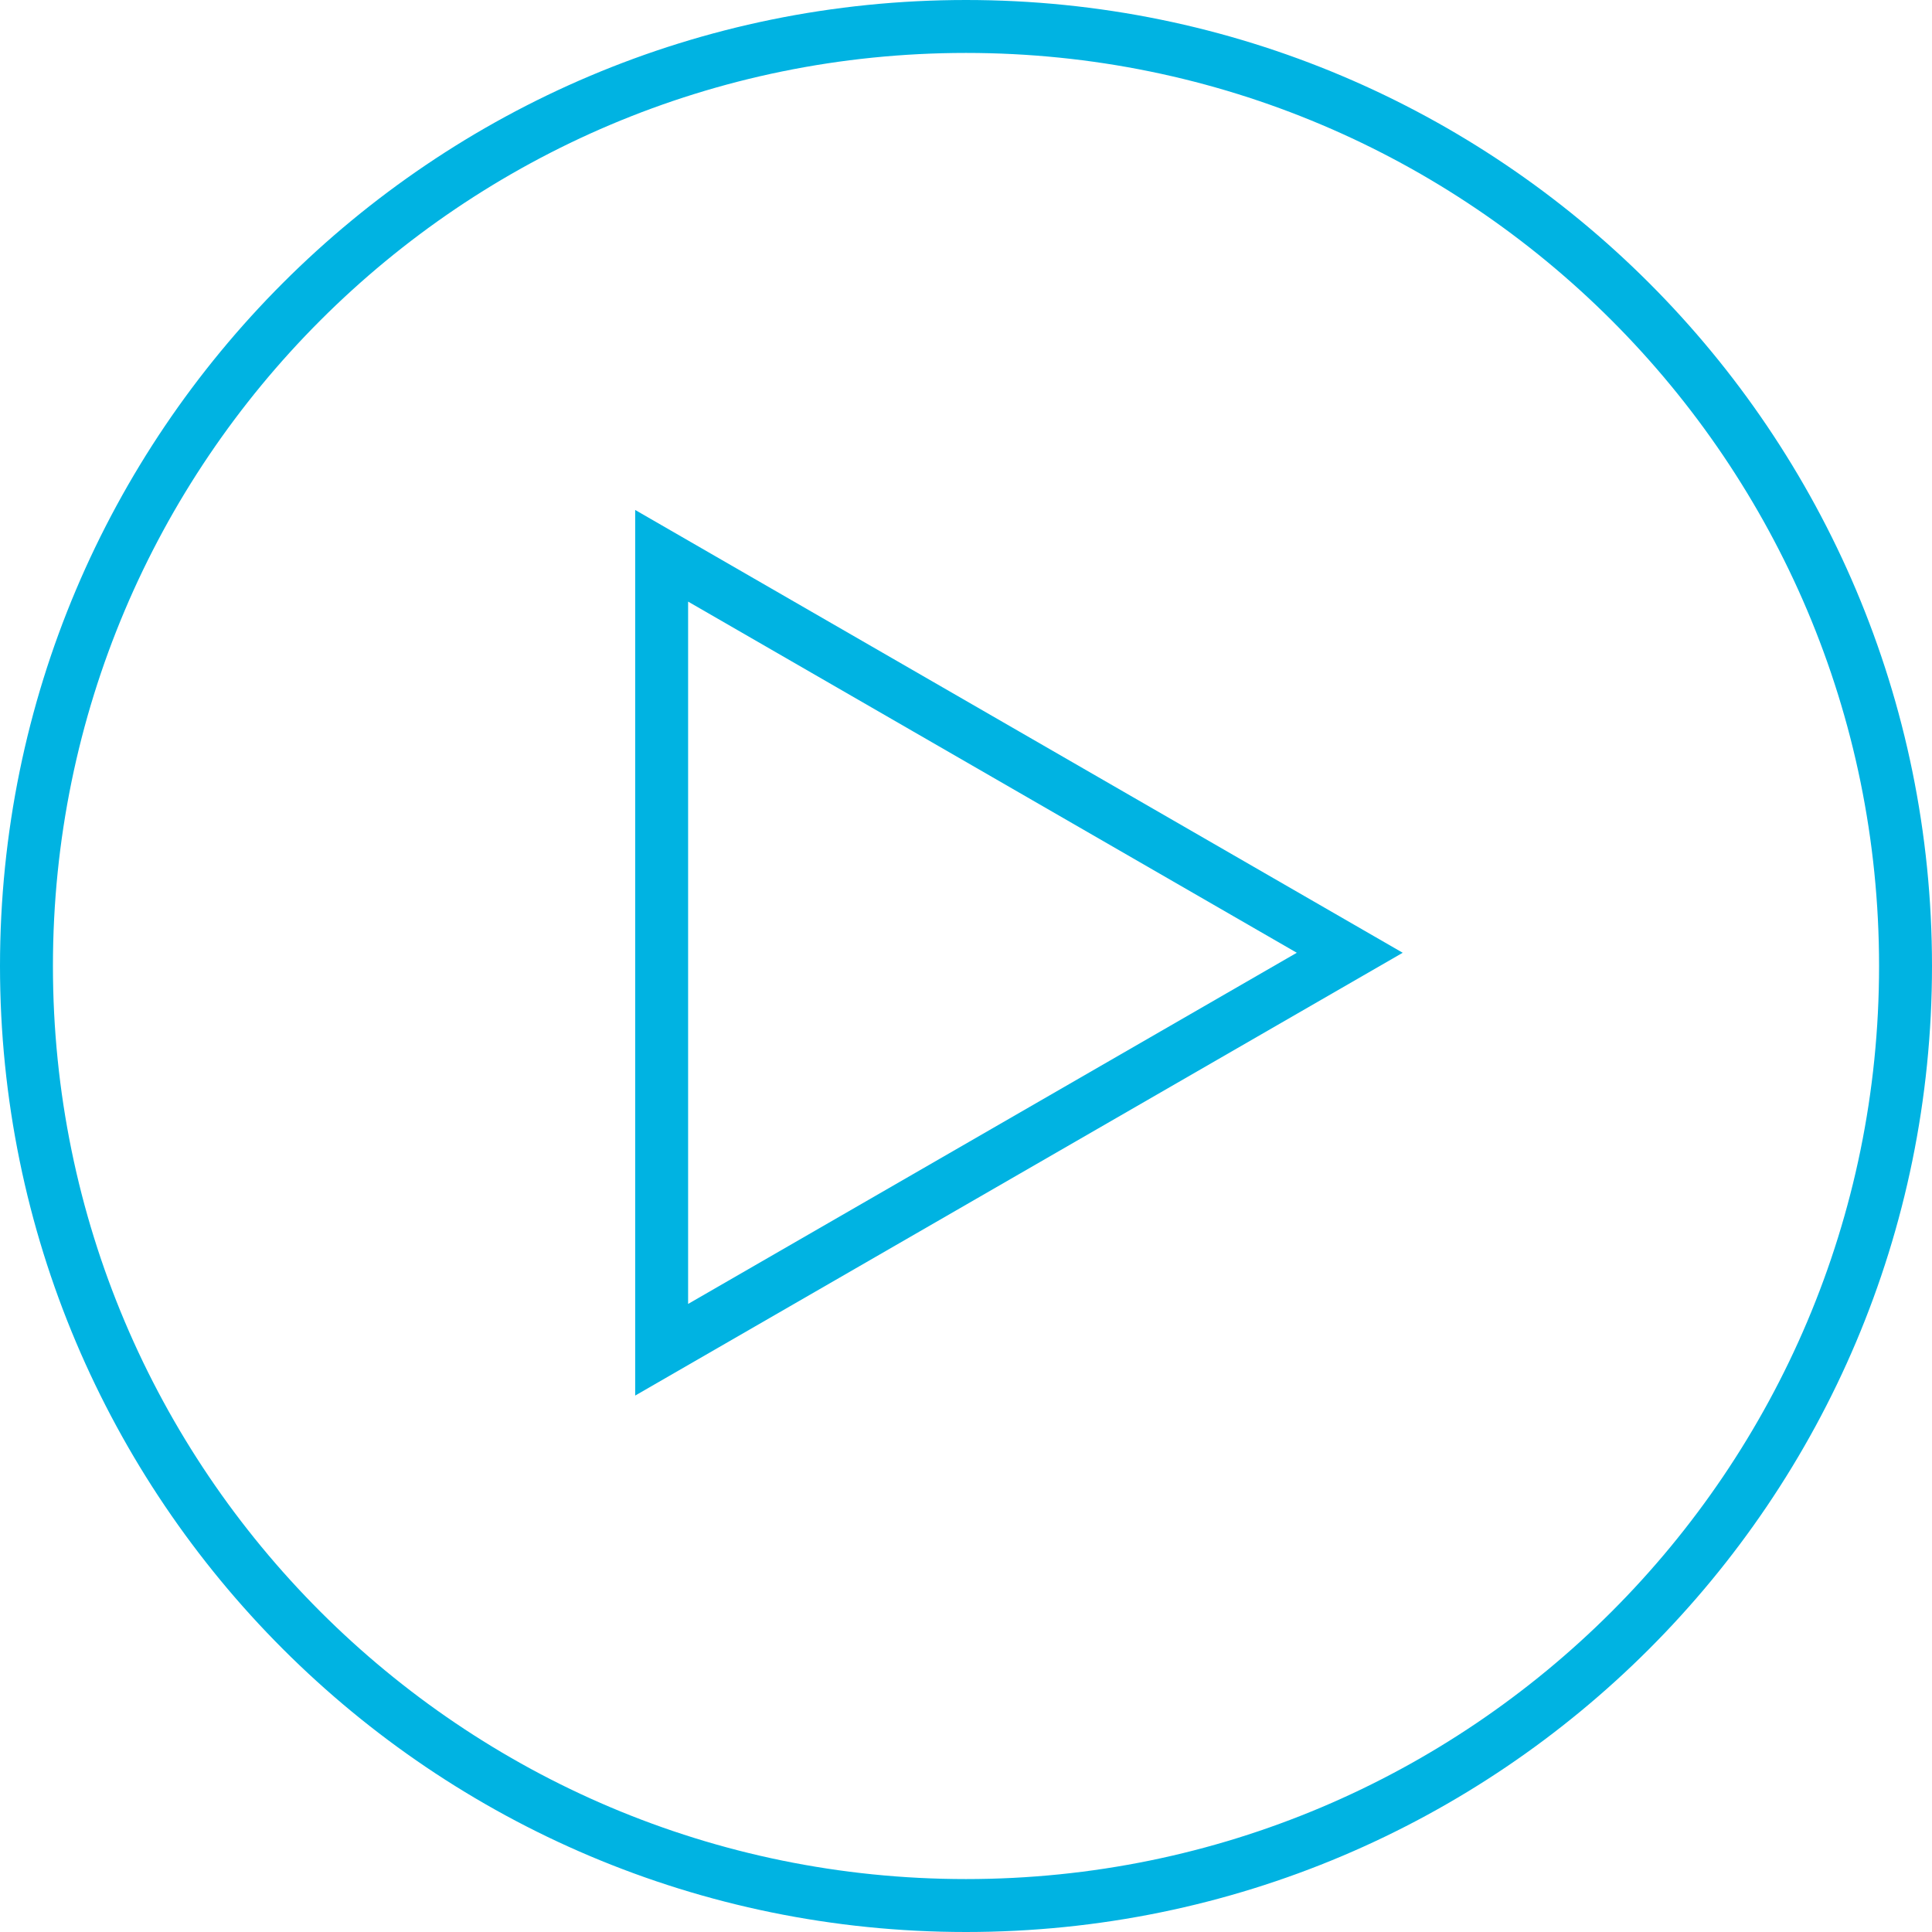
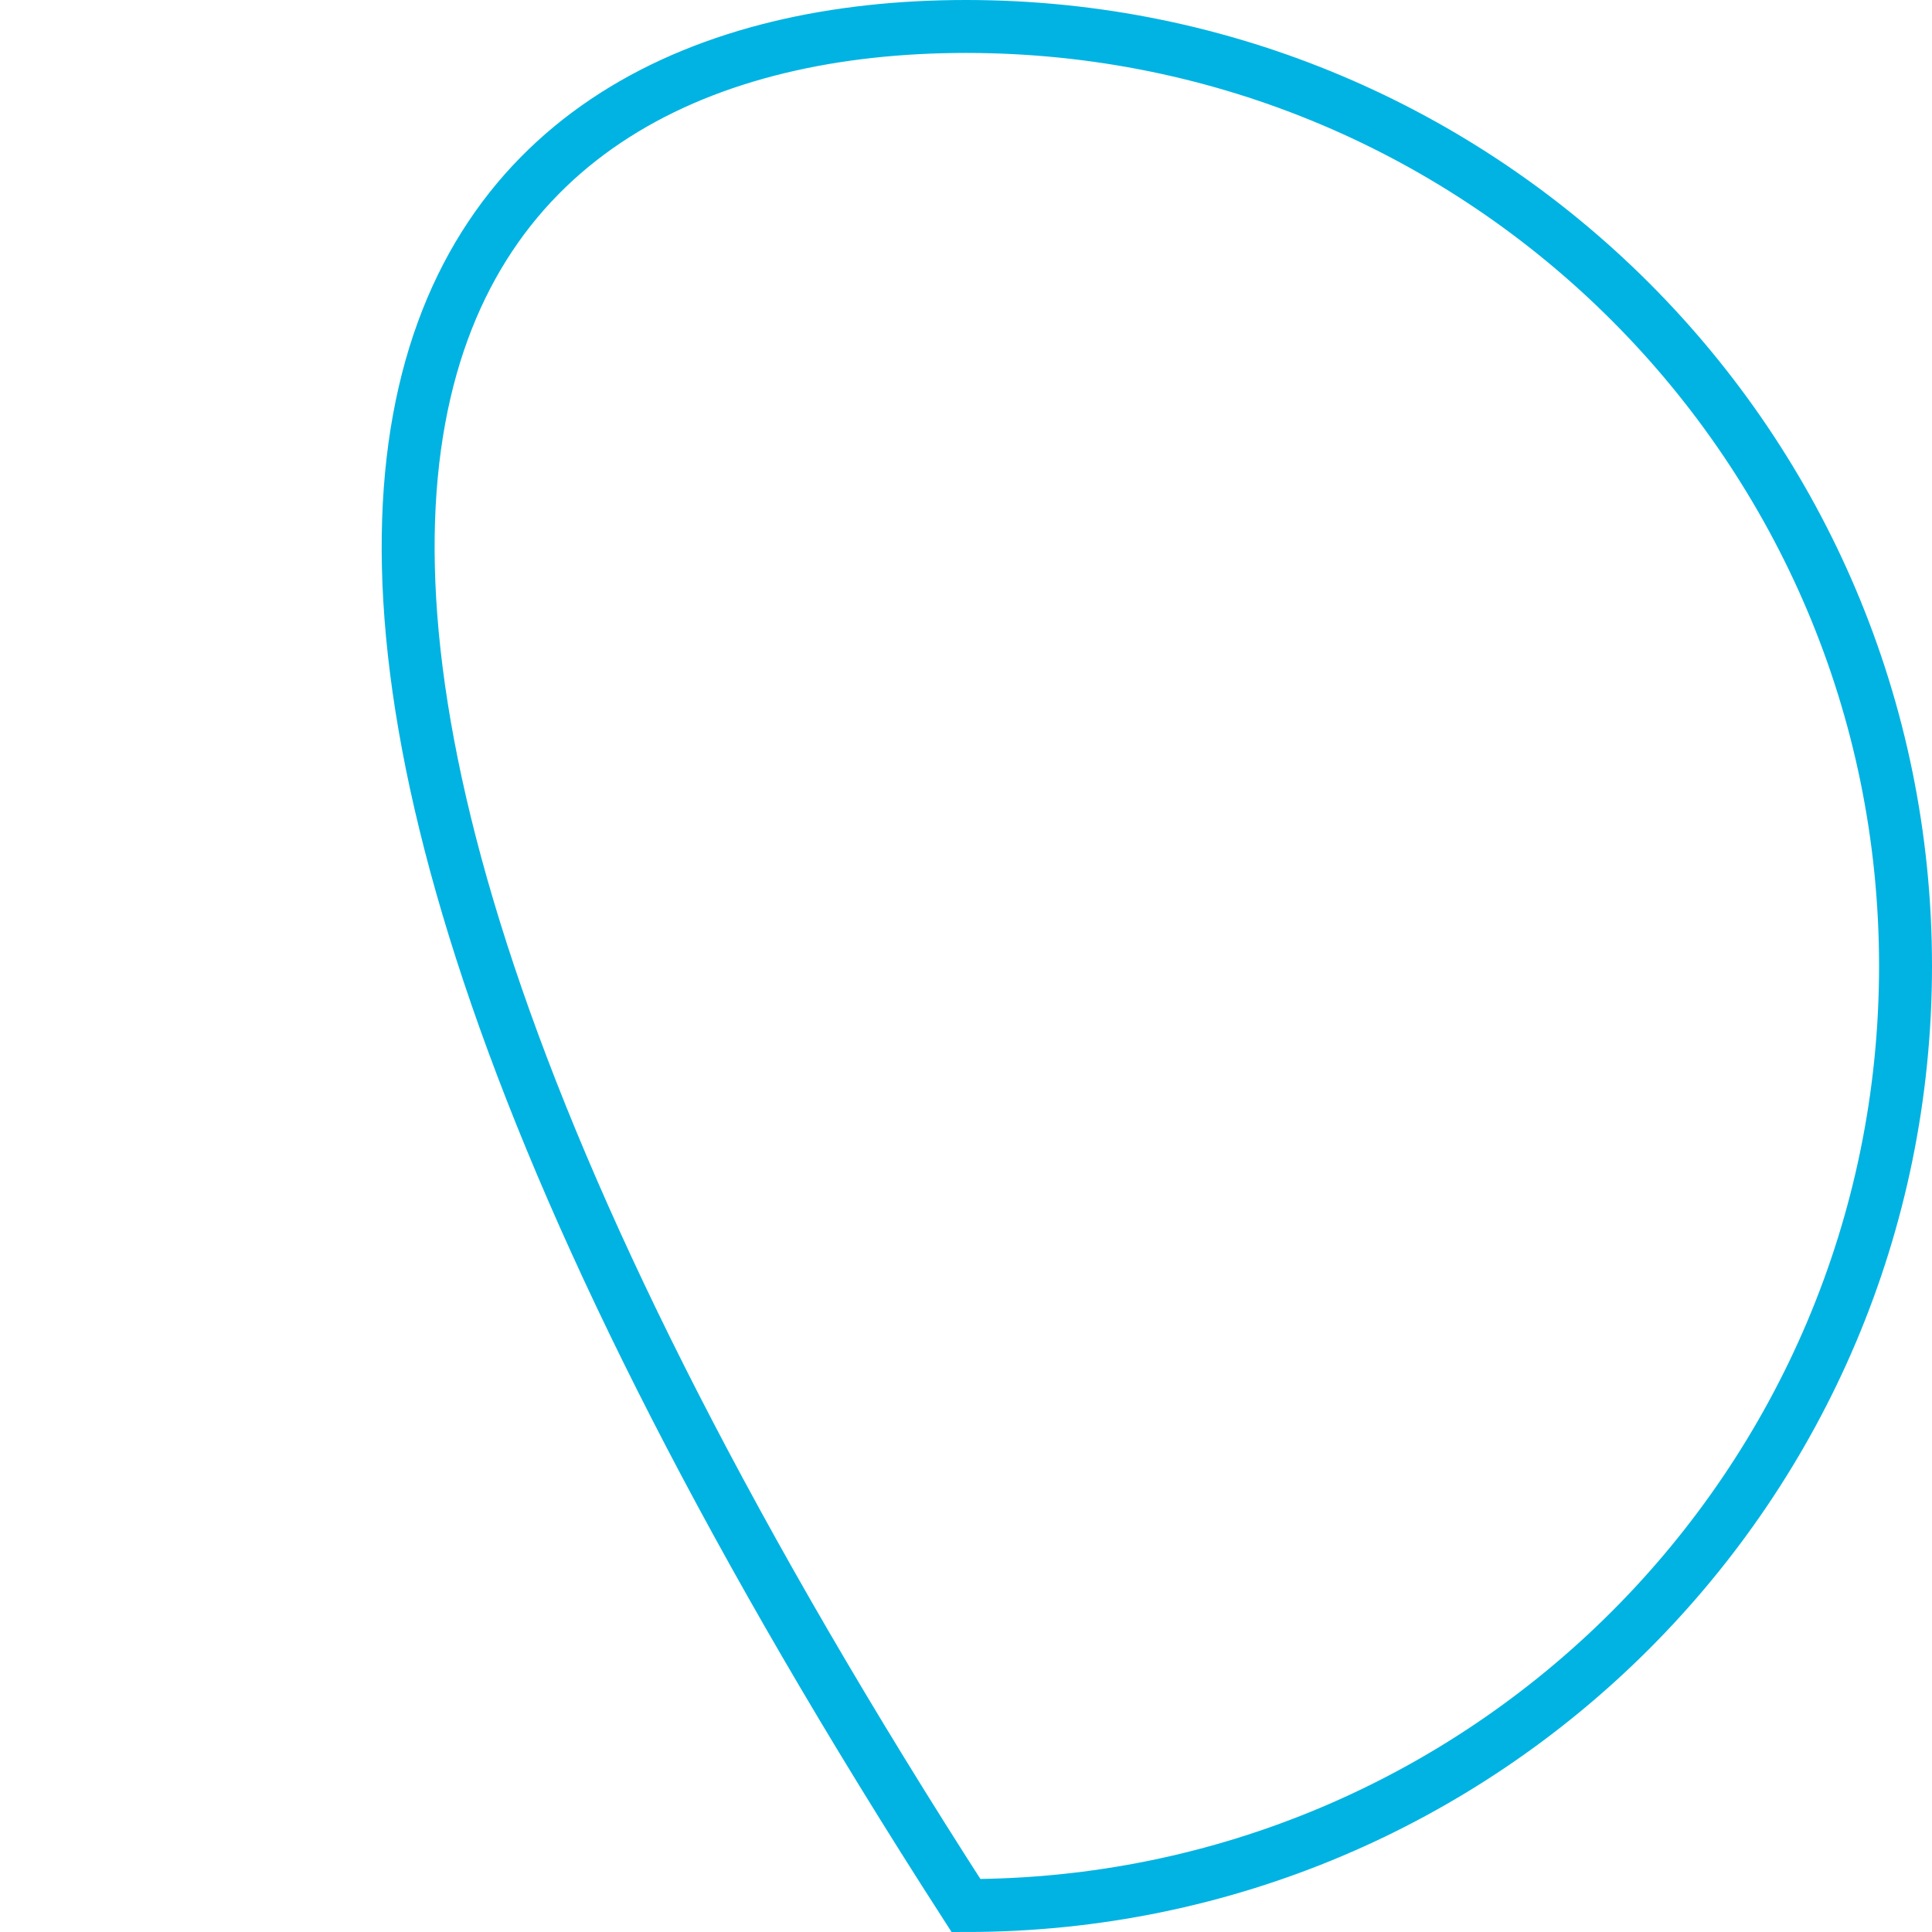
<svg xmlns="http://www.w3.org/2000/svg" width="73px" height="73px" viewBox="0 0 73 73" version="1.1">
  <title>Play Button</title>
  <g id="Page-1" stroke="none" stroke-width="1" fill="none" fill-rule="evenodd">
    <g id="03_Desktop-/-New-Patient-Assessment-Landing-Page" transform="translate(-1135, -904)" stroke="#00B3E2" stroke-width="2">
      <g id="How-HFX-Works" transform="translate(989, 905)">
        <g id="Play-Button" transform="translate(147, 0)">
-           <path d="M71,35.5 C71,55.106 55.106,71 35.5,71 C15.894,71 0,55.106 0,35.5 C0,15.894 15.894,0 35.5,0 C55.106,0 71,15.894 71,35.5 Z" id="Stroke-1" />
-           <polygon id="Stroke-3" points="50 35 37 42.5 24 50 24 35 24 20 37 27.5" />
+           <path d="M71,35.5 C71,55.106 55.106,71 35.5,71 C0,15.894 15.894,0 35.5,0 C55.106,0 71,15.894 71,35.5 Z" id="Stroke-1" />
        </g>
      </g>
    </g>
  </g>
</svg>